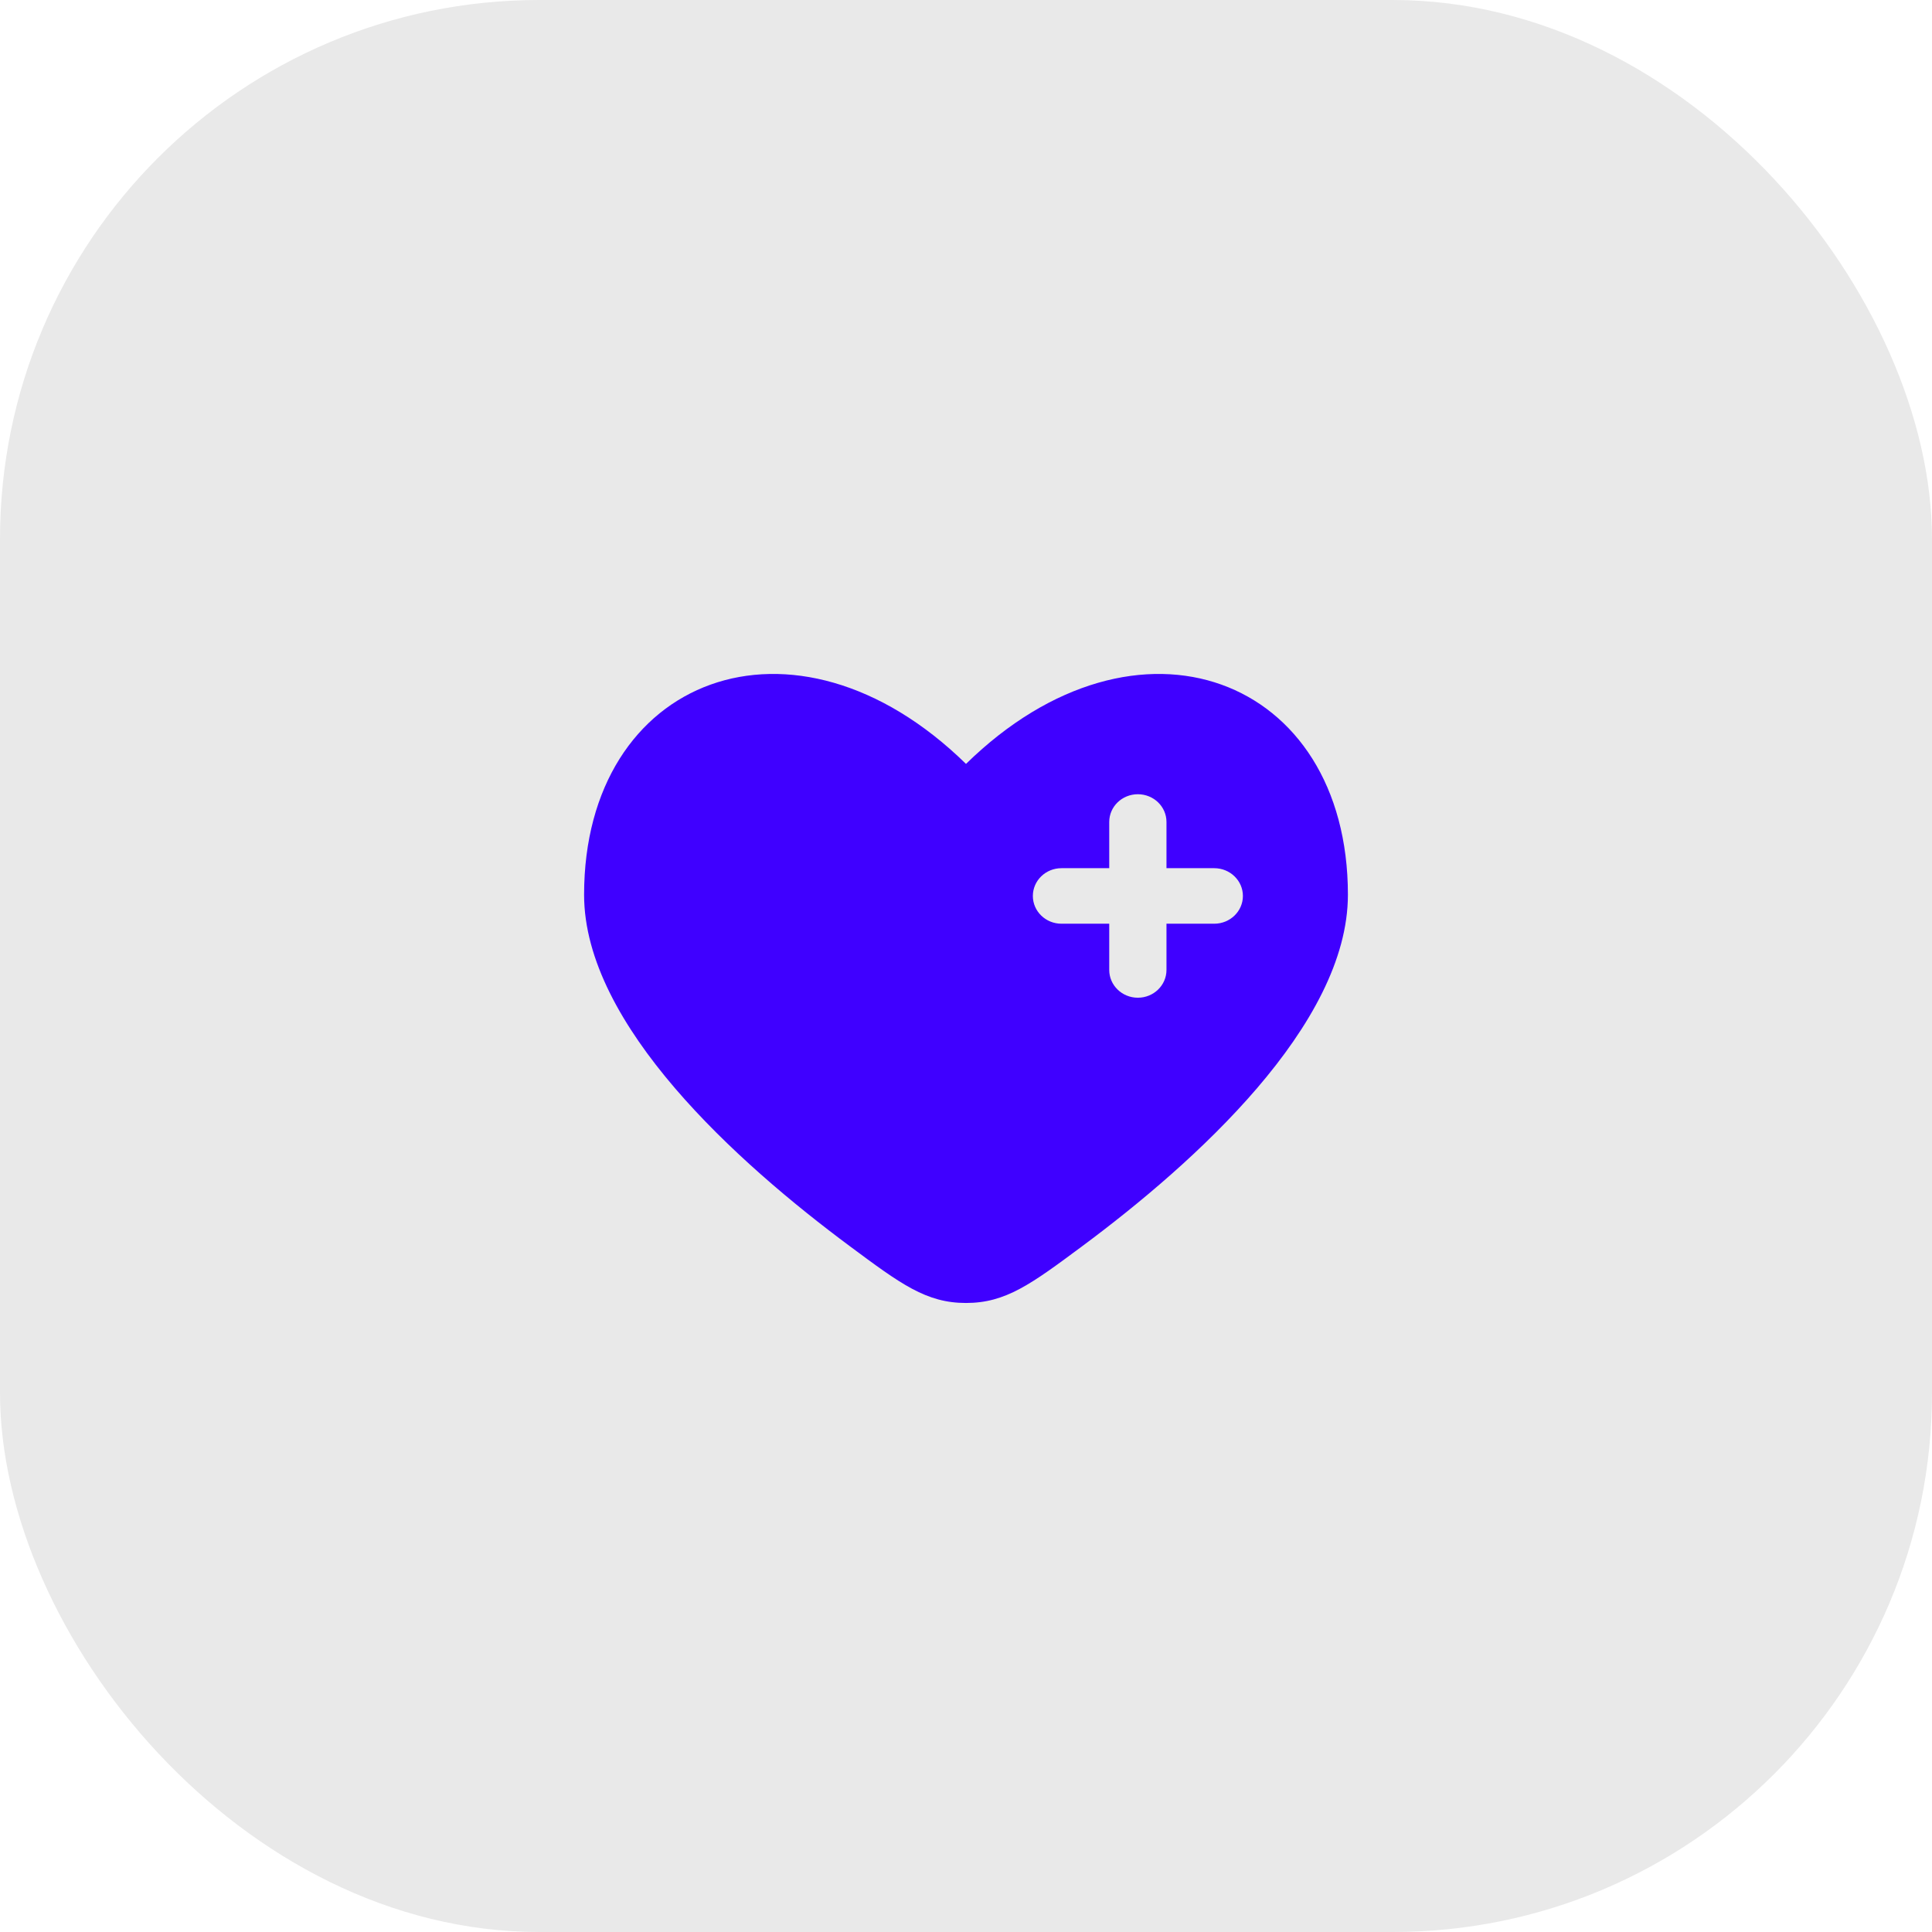
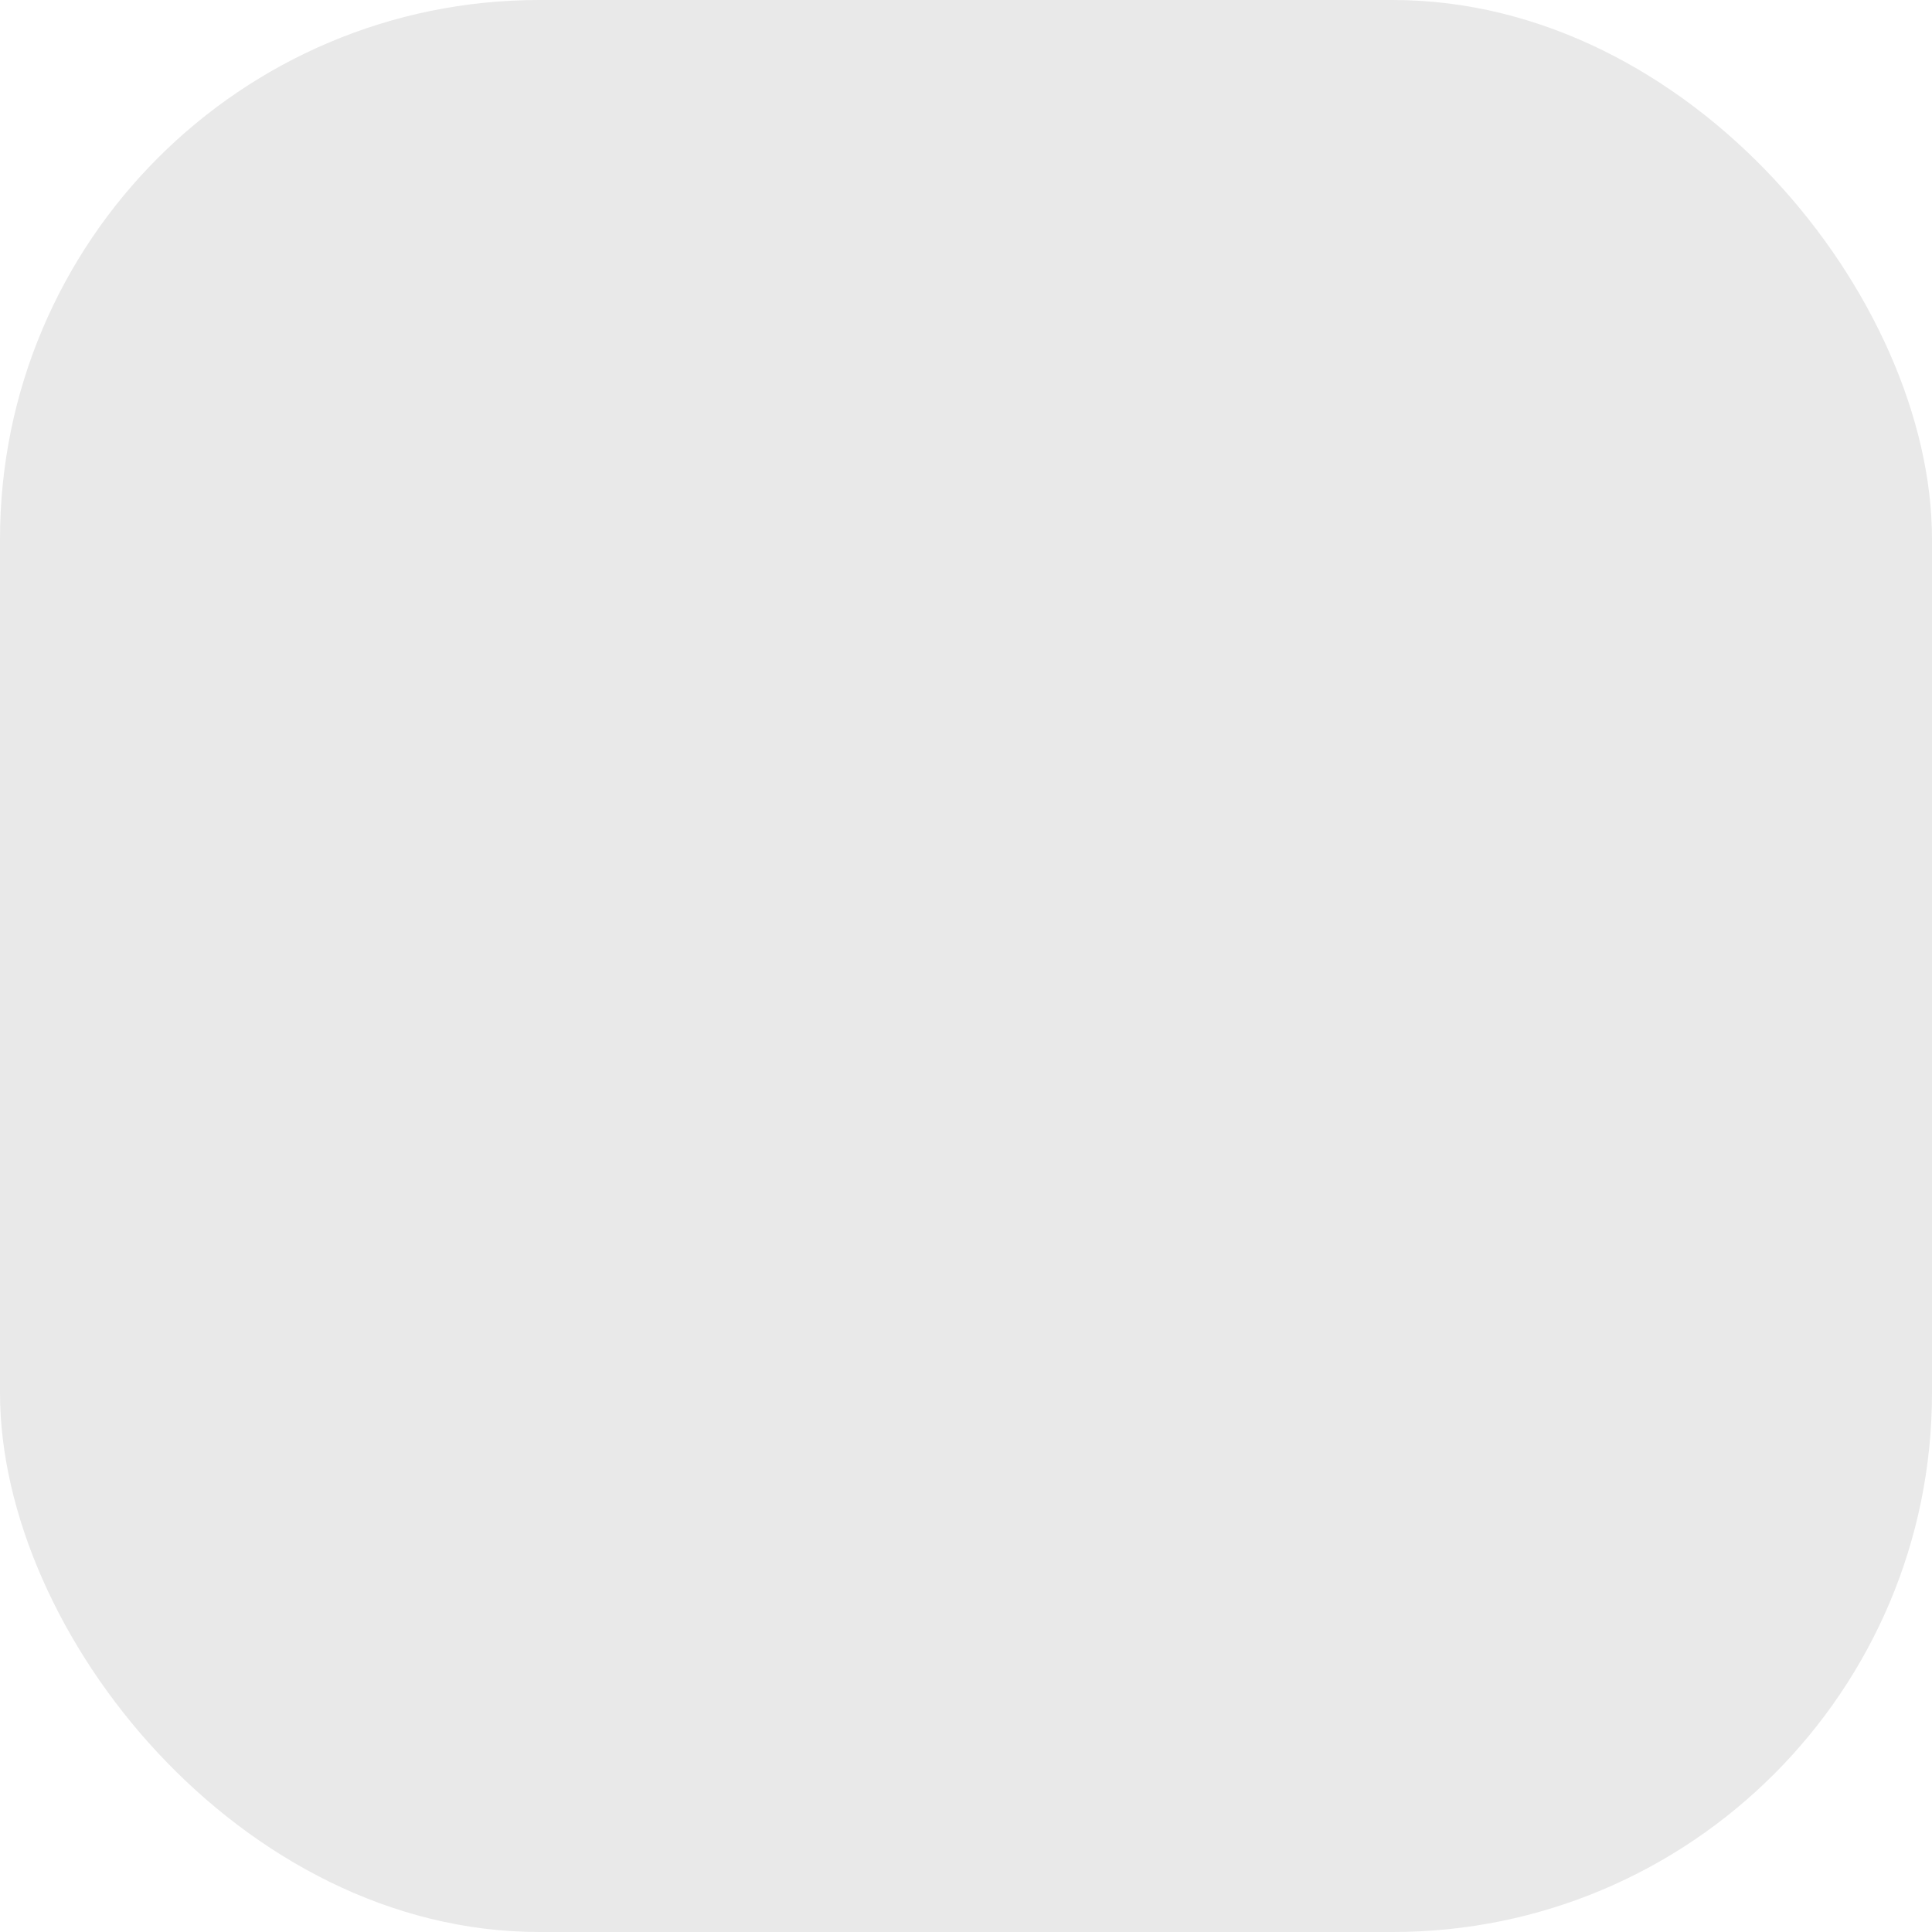
<svg xmlns="http://www.w3.org/2000/svg" width="43" height="43" viewBox="0 0 43 43" fill="none">
  <rect width="43" height="43" rx="12" fill="#E9E9E9" />
-   <path fill-rule="evenodd" clip-rule="evenodd" d="M18.918 27.739C16.416 25.882 13 22.814 13 19.914C13 15.068 17.675 13.259 21.5 17.002C25.325 13.259 30 15.068 30 19.914C30 22.814 26.584 25.882 24.083 27.739C22.95 28.58 22.384 29 21.5 29C20.616 29 20.05 28.58 18.918 27.739ZM25.325 17.677C25.677 17.677 25.962 17.953 25.962 18.294V19.323H27.025C27.377 19.323 27.663 19.6 27.663 19.941C27.663 20.282 27.377 20.559 27.025 20.559H25.962V21.588C25.962 21.929 25.677 22.206 25.325 22.206C24.973 22.206 24.688 21.929 24.688 21.588V20.559H23.625C23.273 20.559 22.988 20.282 22.988 19.941C22.988 19.6 23.273 19.323 23.625 19.323H24.688V18.294C24.688 17.953 24.973 17.677 25.325 17.677Z" fill="#3F00FF" />
</svg>